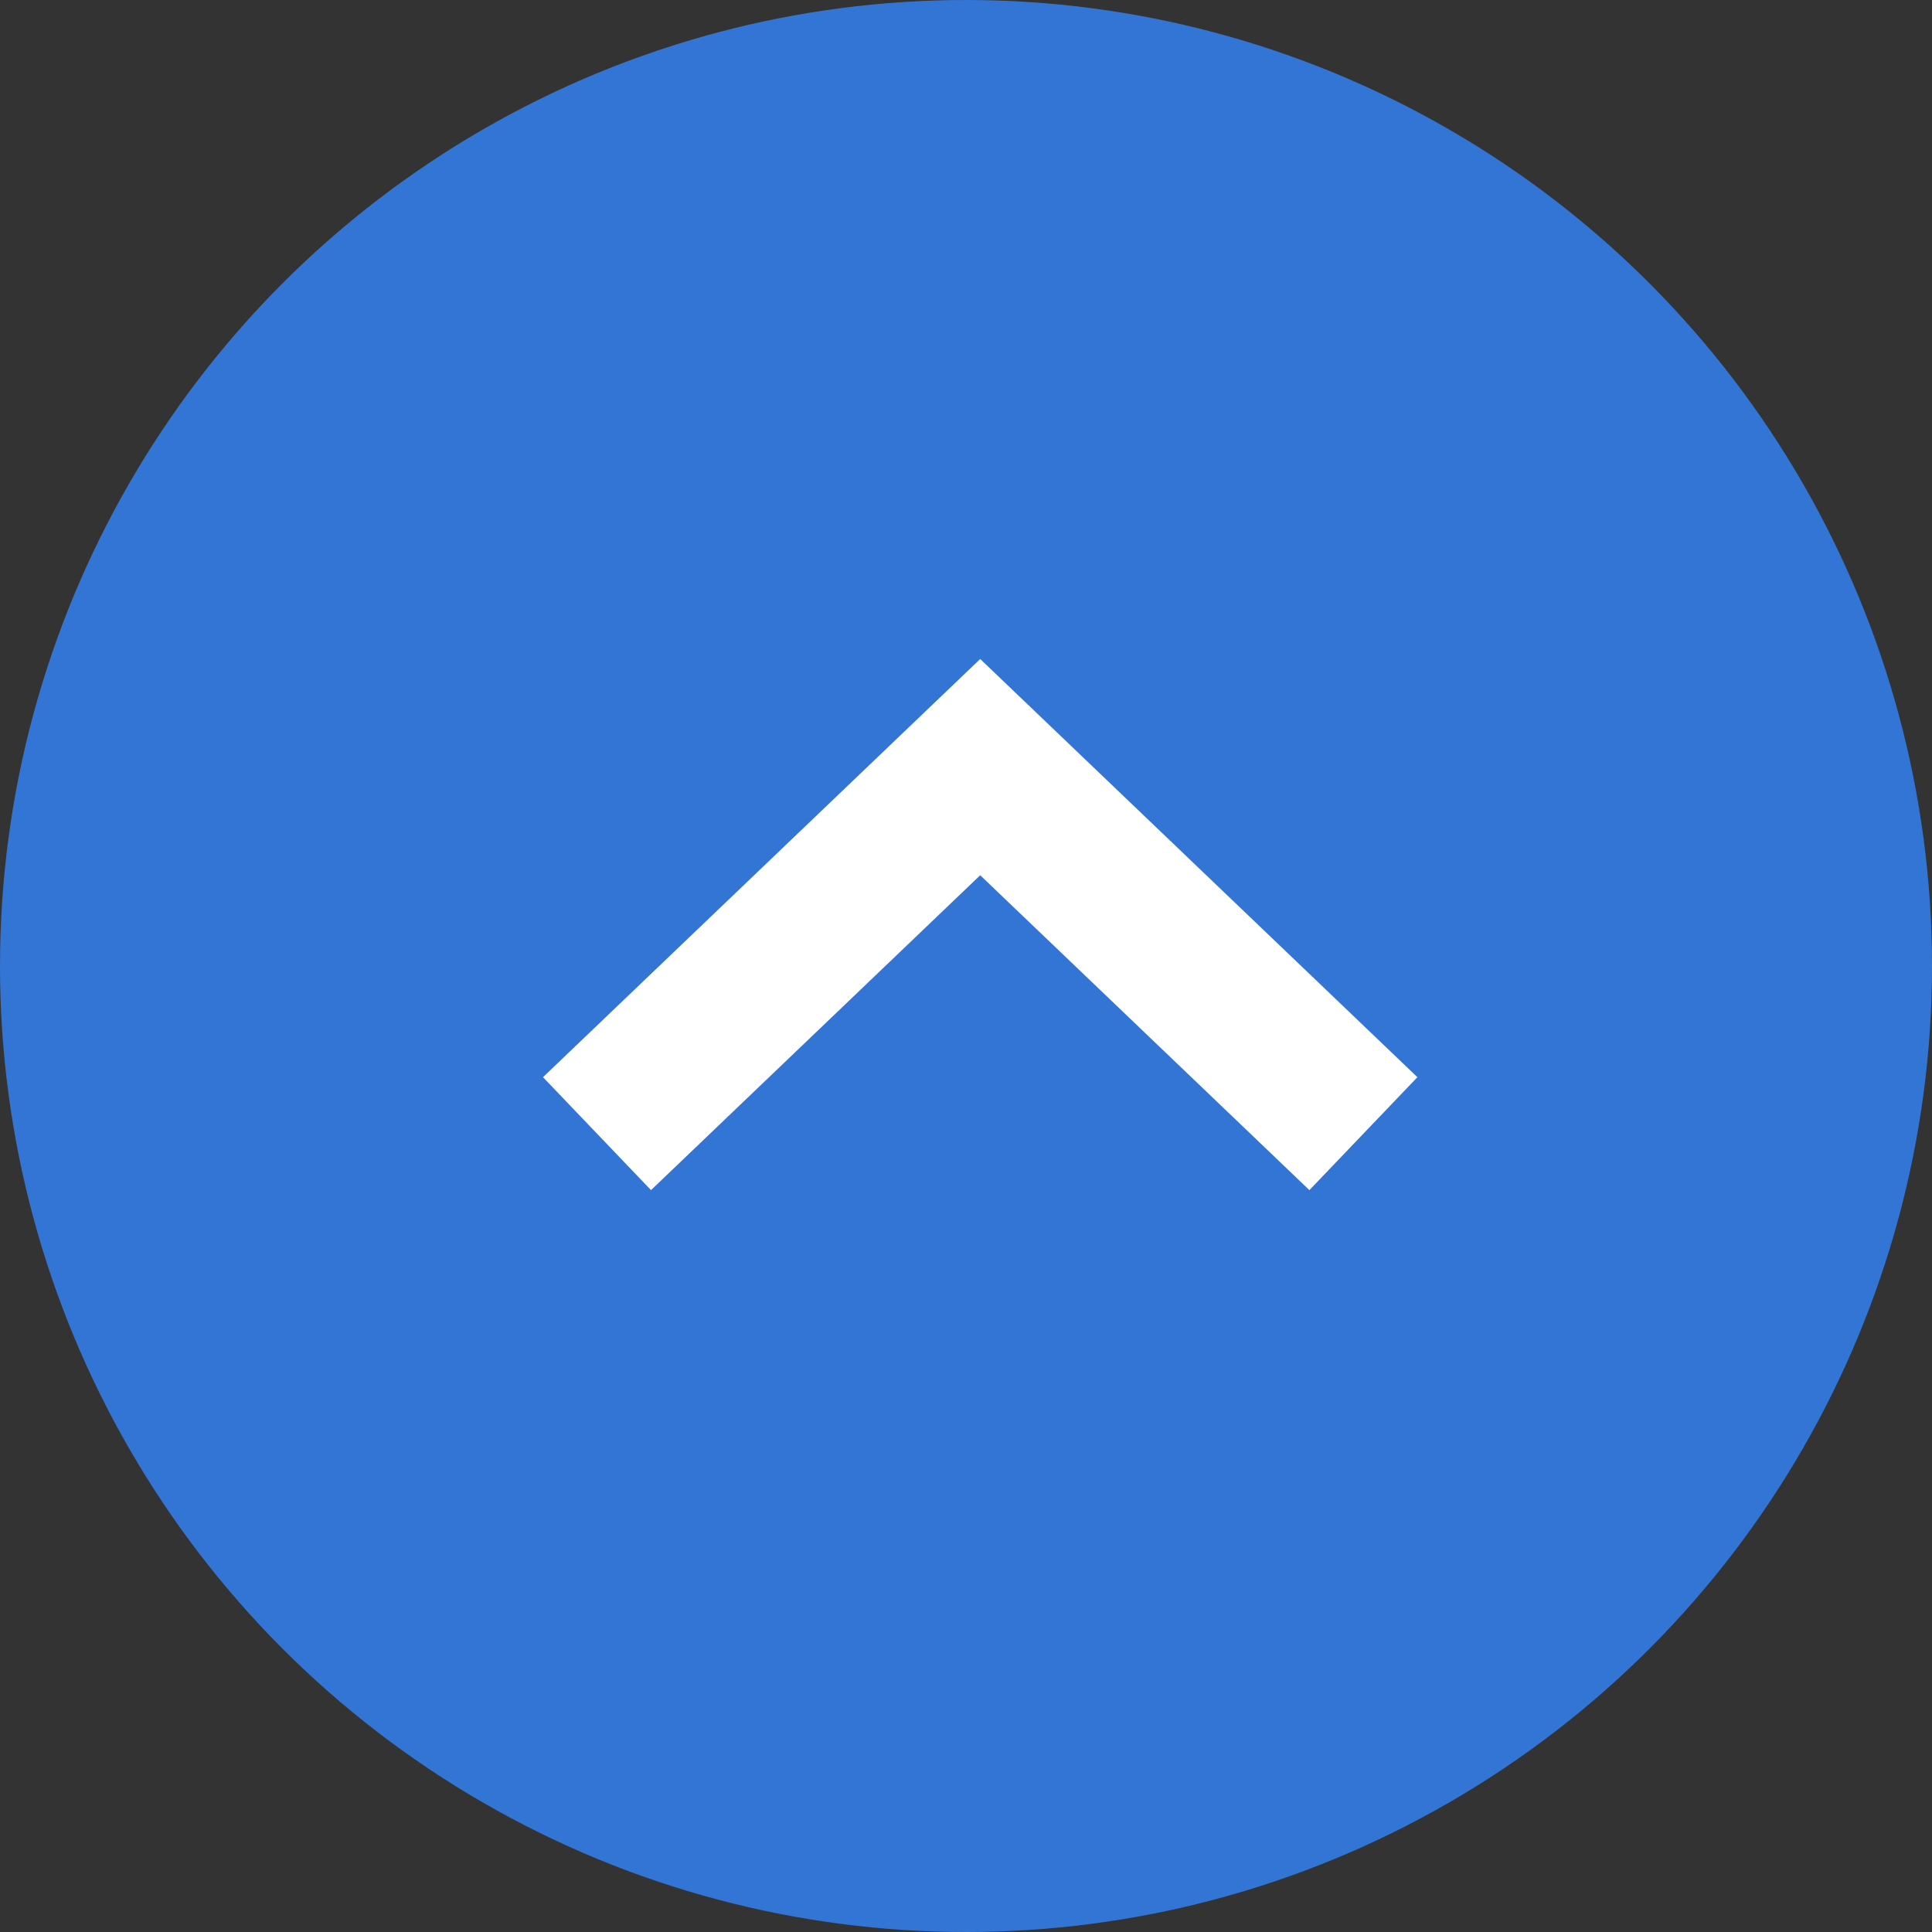
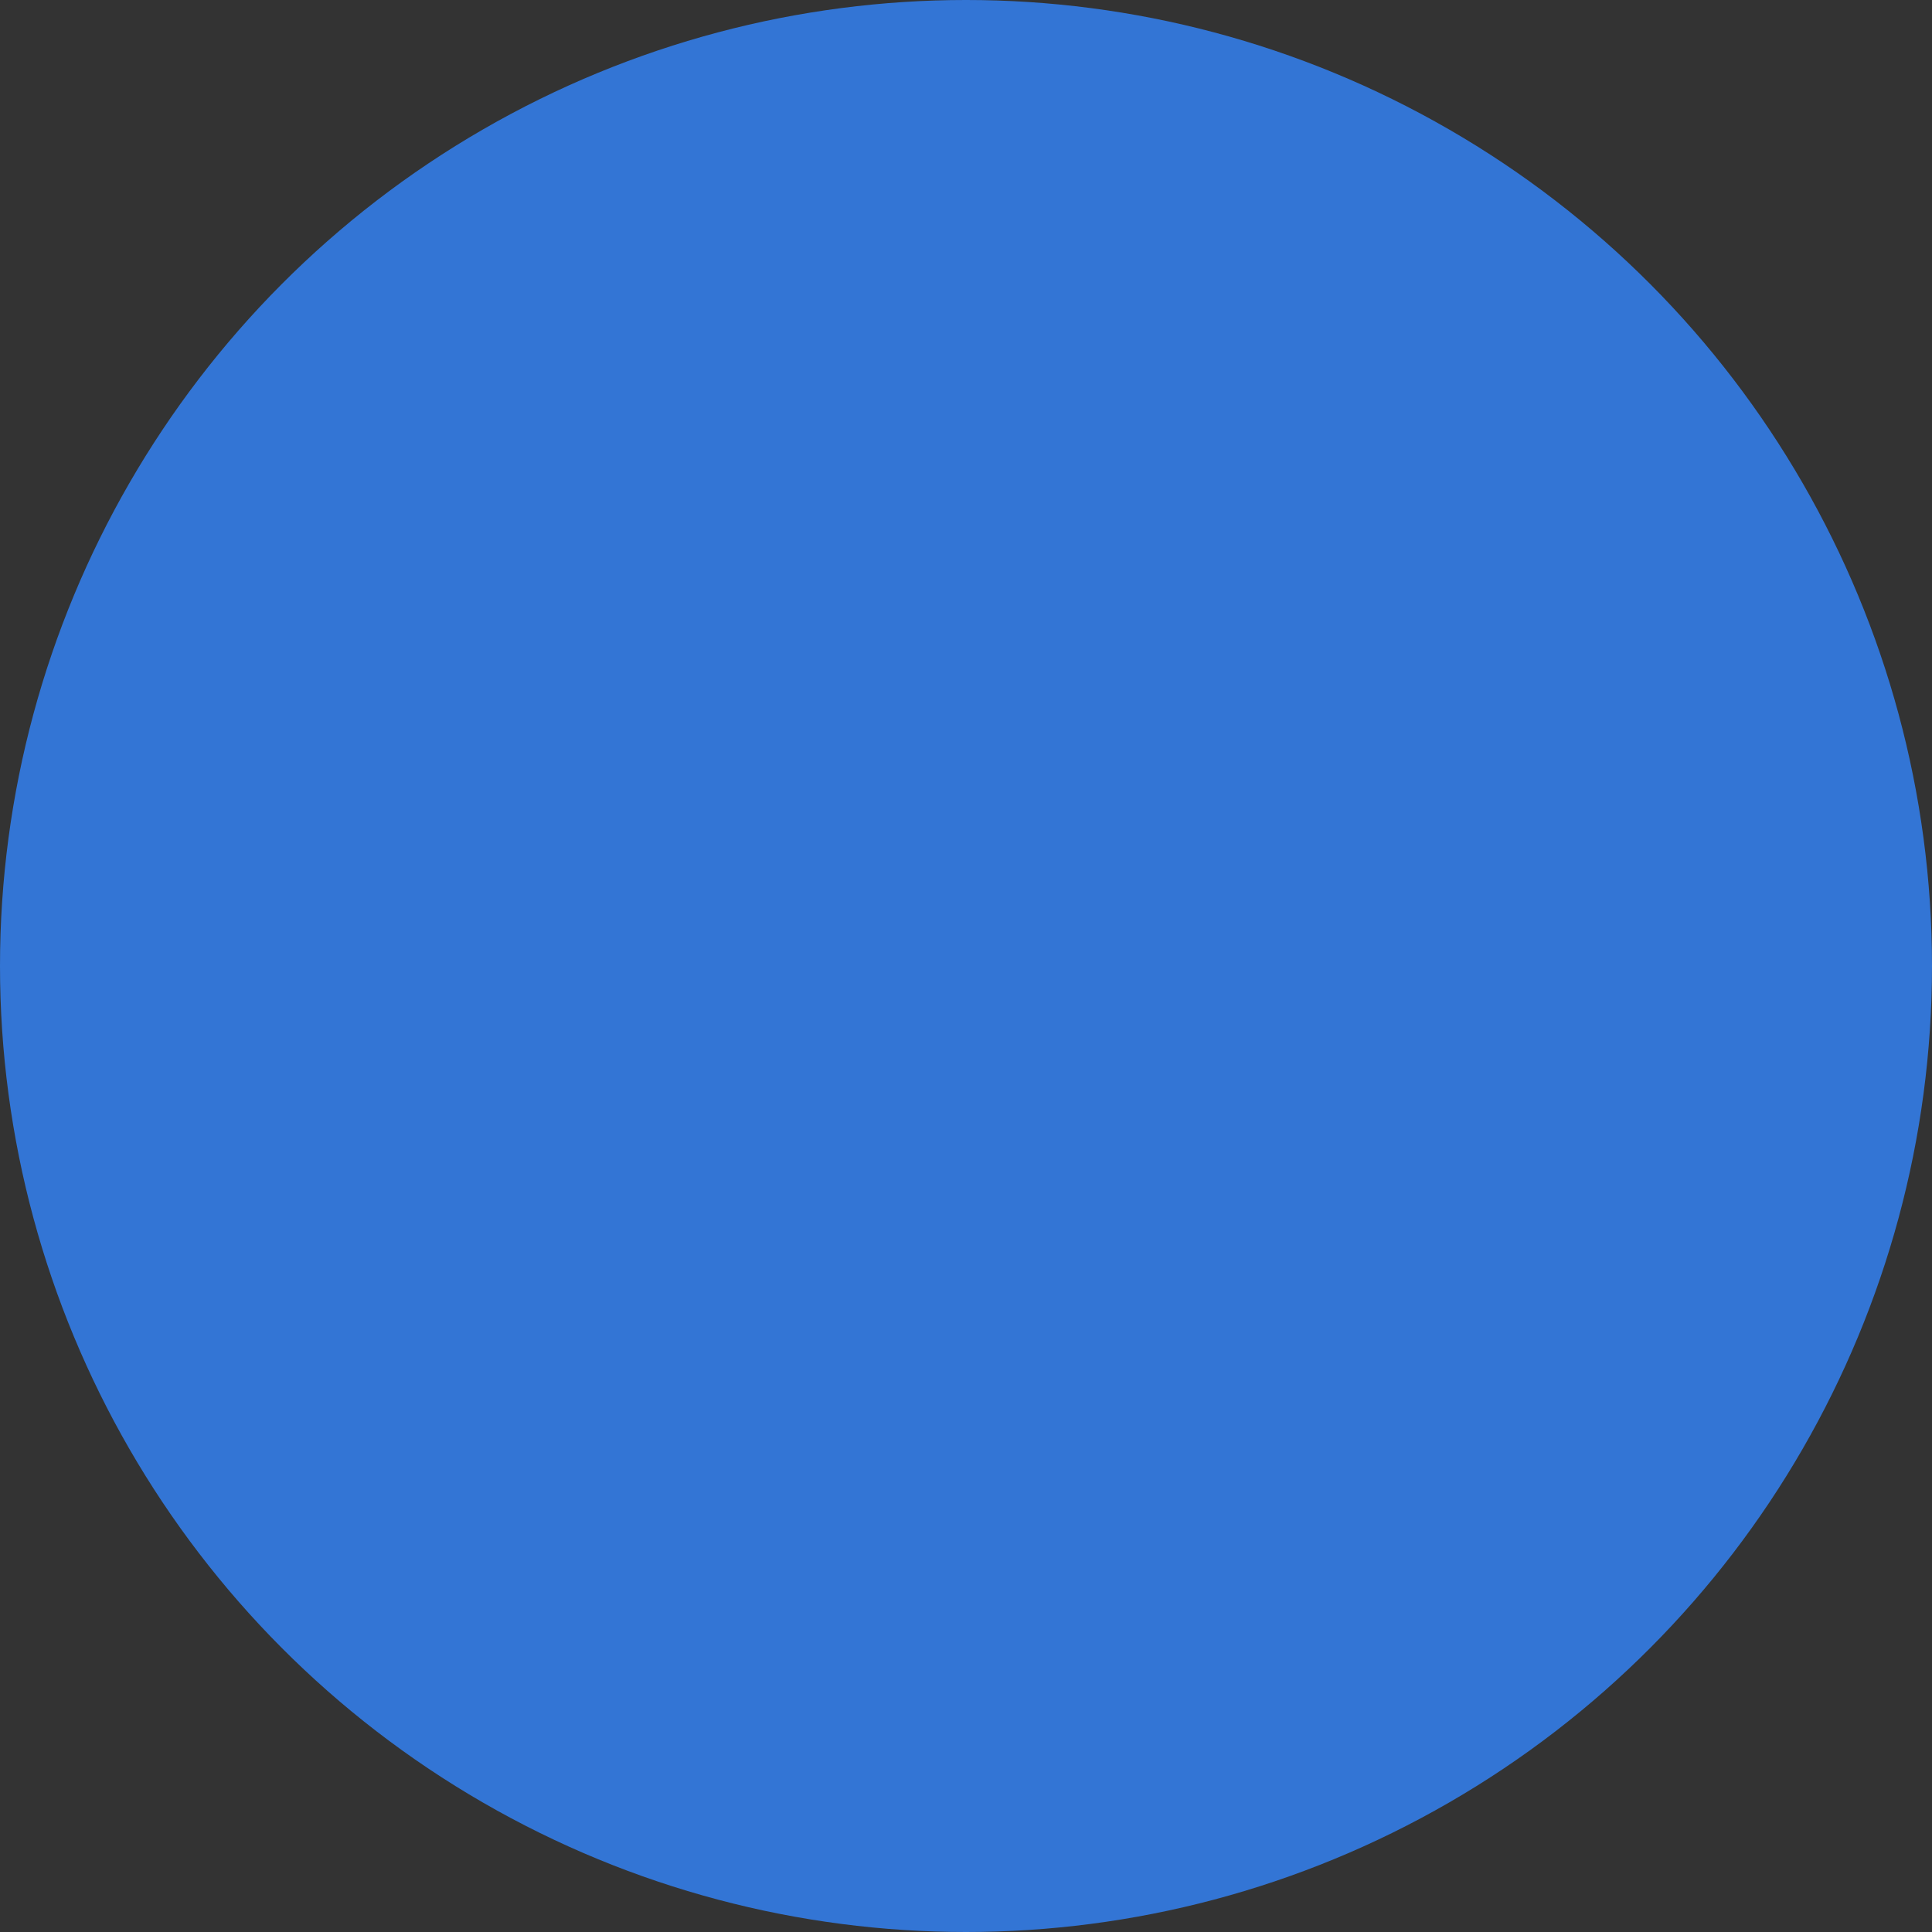
<svg xmlns="http://www.w3.org/2000/svg" fill="none" viewBox="0 0 68 68" height="68" width="68">
  <rect x="0" y="0" width="68" height="68" fill="#333333" stroke="none" />
  <g id="Group 195">
    <circle fill="#3375D5" r="34" cy="34" cx="34" id="Ellipse 204" />
-     <path stroke-linecap="square" stroke-miterlimit="10" stroke-width="5.5" stroke="white" d="M23 38L34.5 27L46 38" id="Vector" />
  </g>
</svg>